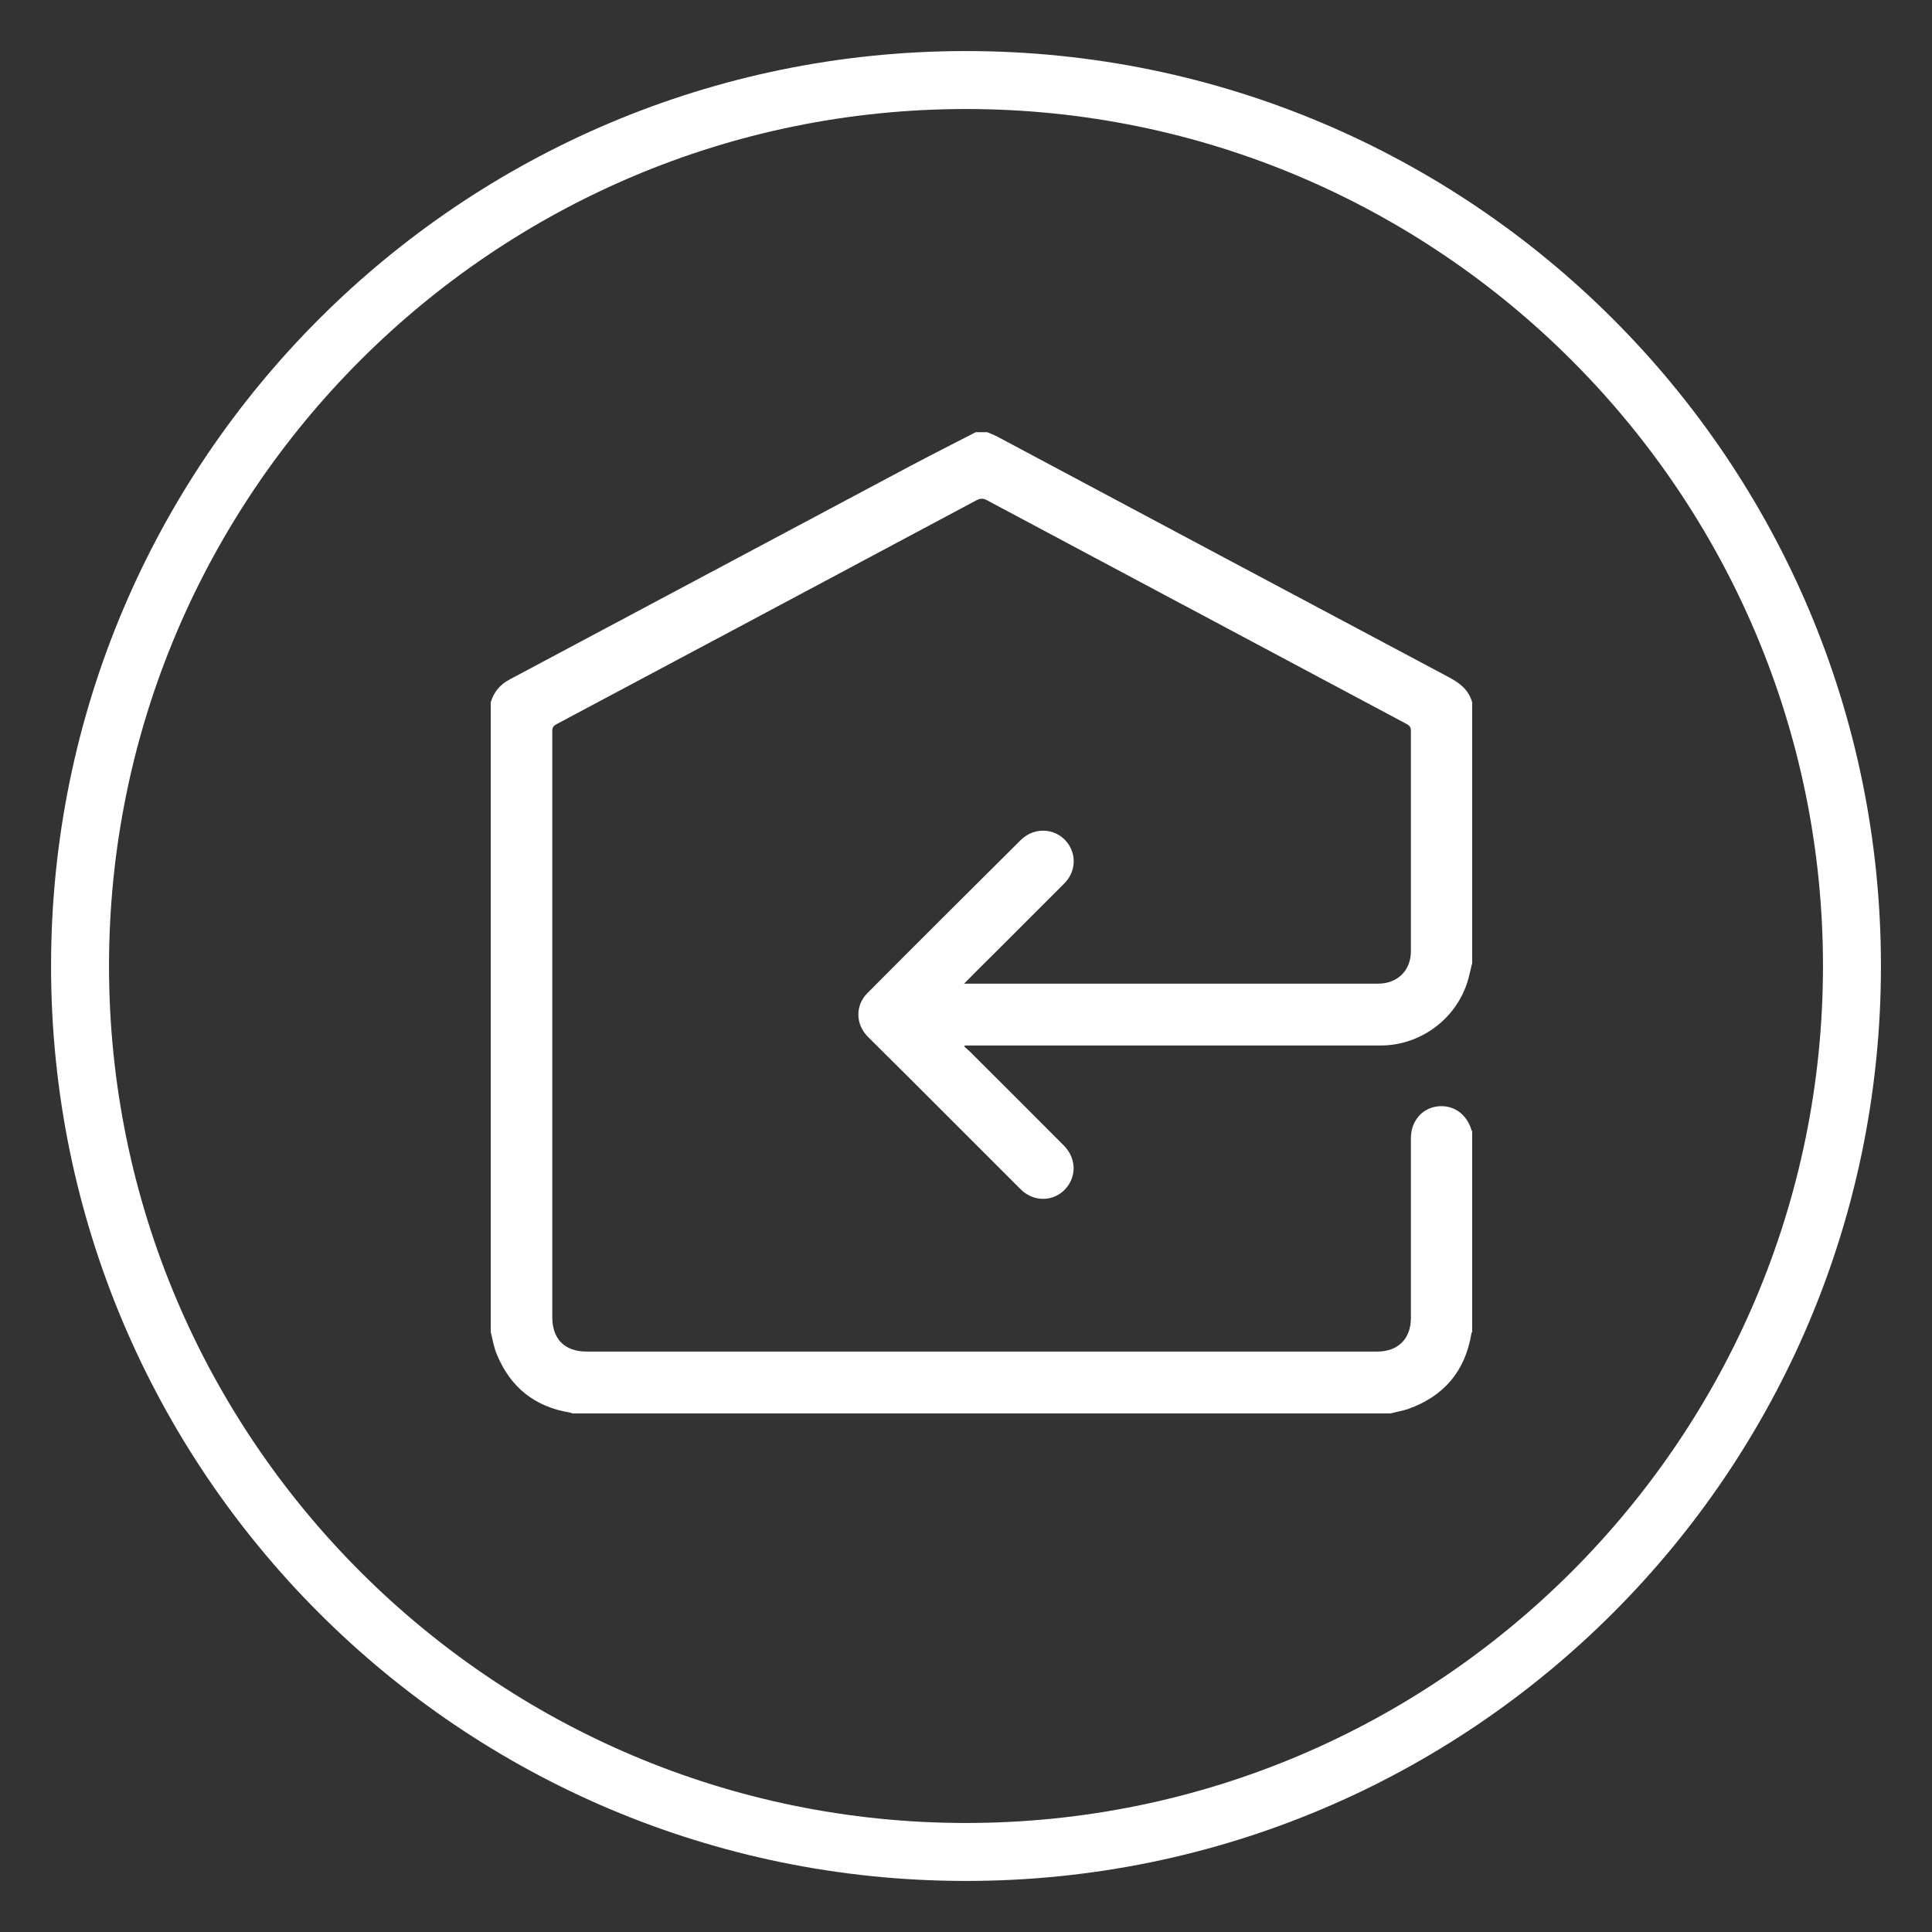
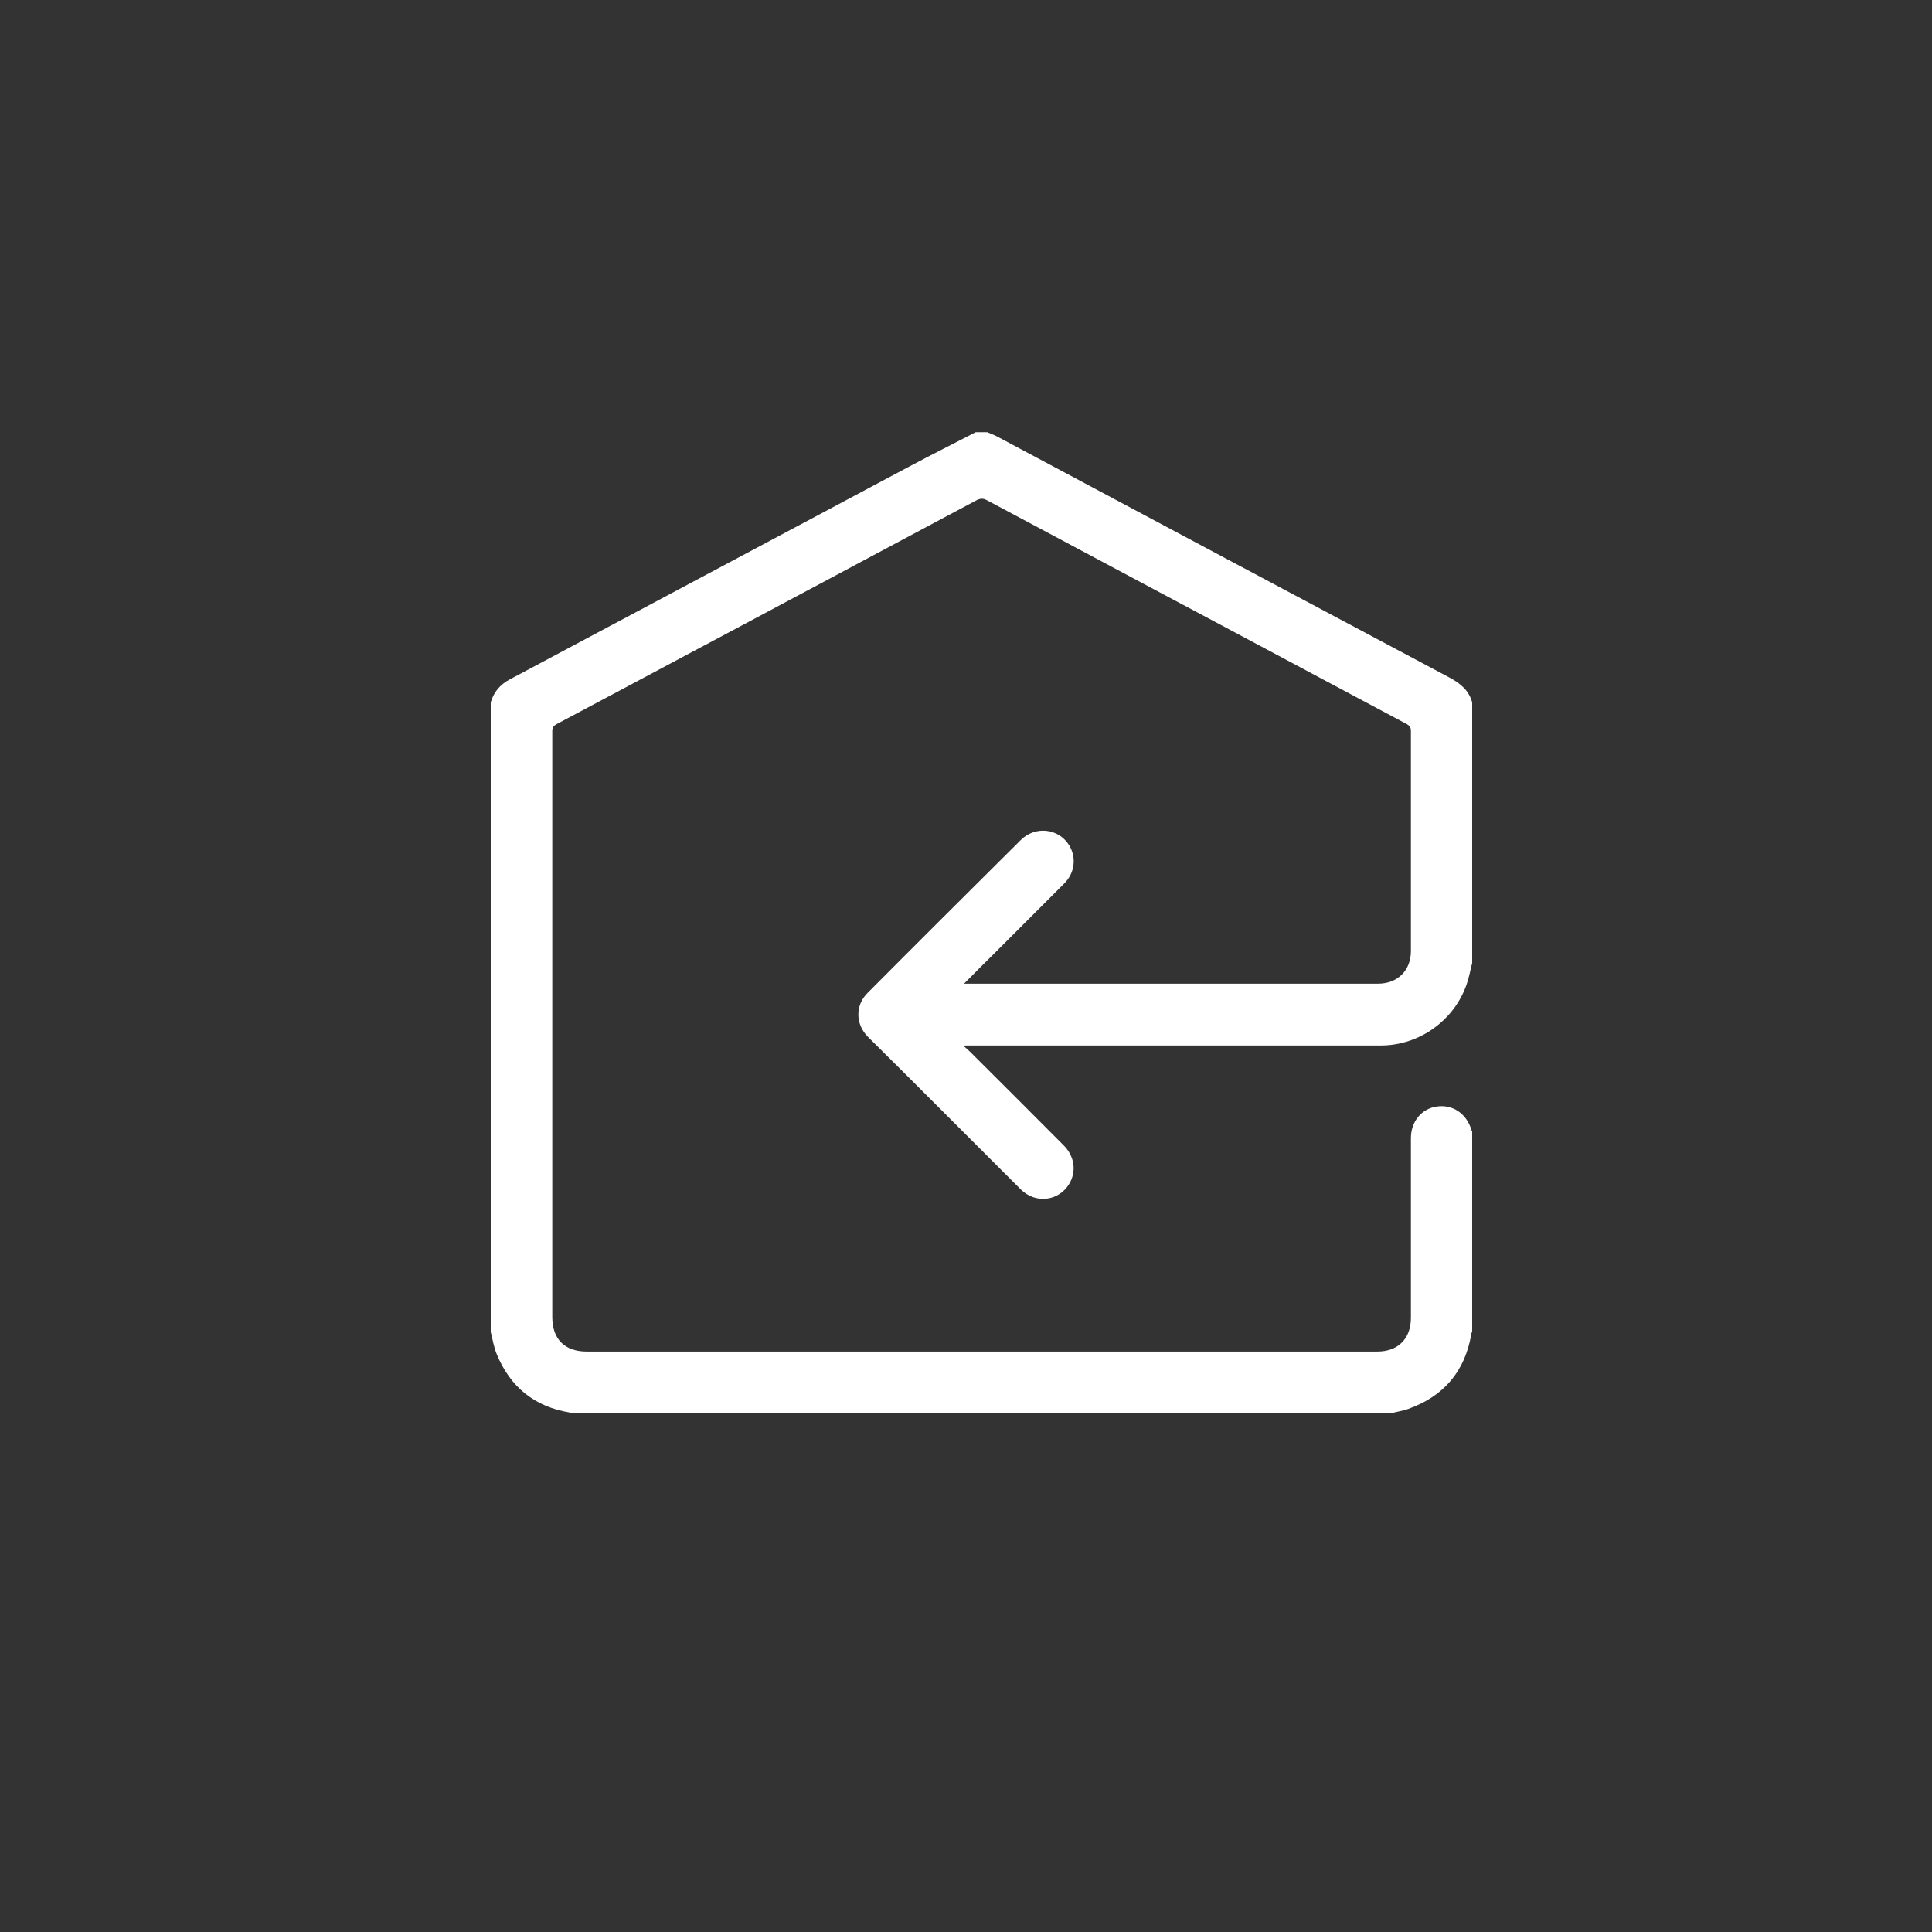
<svg xmlns="http://www.w3.org/2000/svg" id="a" viewBox="0 0 70 70">
  <rect x="0" y="0" width="70" height="70" fill="#333333" stroke="none" />
  <defs>
    <style>.c{fill:#fff;}</style>
  </defs>
  <g id="b">
    <path class="c" d="M53.33,34.93c-.06,.23-.1,.47-.18,.7-.44,1.33-1.72,2.25-3.12,2.25-4.96,0-9.93,0-14.89,0-.06,0-.12,0-.18,0l-.02,.04c.06,.06,.13,.11,.19,.17,1.14,1.14,2.28,2.27,3.41,3.41,.4,.4,.47,.96,.19,1.41-.39,.62-1.22,.71-1.75,.18-.95-.95-1.9-1.9-2.85-2.85-.89-.89-1.78-1.78-2.68-2.67-.46-.46-.47-1.15-.01-1.6,1.84-1.85,3.69-3.69,5.54-5.53,.53-.53,1.38-.43,1.76,.19,.27,.45,.2,1-.18,1.38-.86,.86-1.72,1.72-2.58,2.58-.34,.34-.69,.68-1.05,1.05,.09,0,.14,0,.2,0,4.93,0,9.87,0,14.8,0,.71,0,1.19-.48,1.19-1.18,0-2.66,0-5.32,0-7.98,0-.12-.04-.18-.14-.24-5.07-2.7-10.14-5.41-15.21-8.11-.14-.08-.25-.08-.4,0-5.06,2.7-10.13,5.41-15.19,8.1-.11,.06-.17,.11-.17,.25,0,7.08,0,14.16,0,21.24,0,.8,.45,1.25,1.25,1.25,9.55,0,19.09,0,28.64,0,.76,0,1.22-.47,1.22-1.22,0-2.17,0-4.34,0-6.51,0-.6,.38-1.07,.94-1.15,.57-.08,1.07,.25,1.25,.84,0,.02,.02,.04,.03,.06v7.26s-.03,.05-.03,.08c-.23,1.36-1,2.26-2.29,2.72-.2,.07-.42,.1-.63,.16H20.73s-.05-.03-.08-.03c-1.28-.21-2.16-.92-2.65-2.11-.11-.26-.15-.54-.22-.81V25.45c.11-.38,.34-.65,.7-.84,4.83-2.57,9.66-5.15,14.49-7.72,.79-.42,1.59-.82,2.38-1.23,.14,0,.28,0,.42,0,.15,.06,.3,.12,.44,.2,5.44,2.9,10.87,5.8,16.31,8.69,.39,.21,.7,.46,.82,.9v9.48Z" />
  </g>
-   <path class="c" d="M35,3.95c17.12,0,31.05,13.93,31.05,31.05s-13.93,31.05-31.05,31.05S3.95,52.12,3.95,35,17.88,3.95,35,3.95m0-2.1C16.69,1.85,1.85,16.69,1.85,35s14.84,33.15,33.15,33.15,33.15-14.84,33.15-33.15S53.31,1.85,35,1.85h0Z" />
</svg>